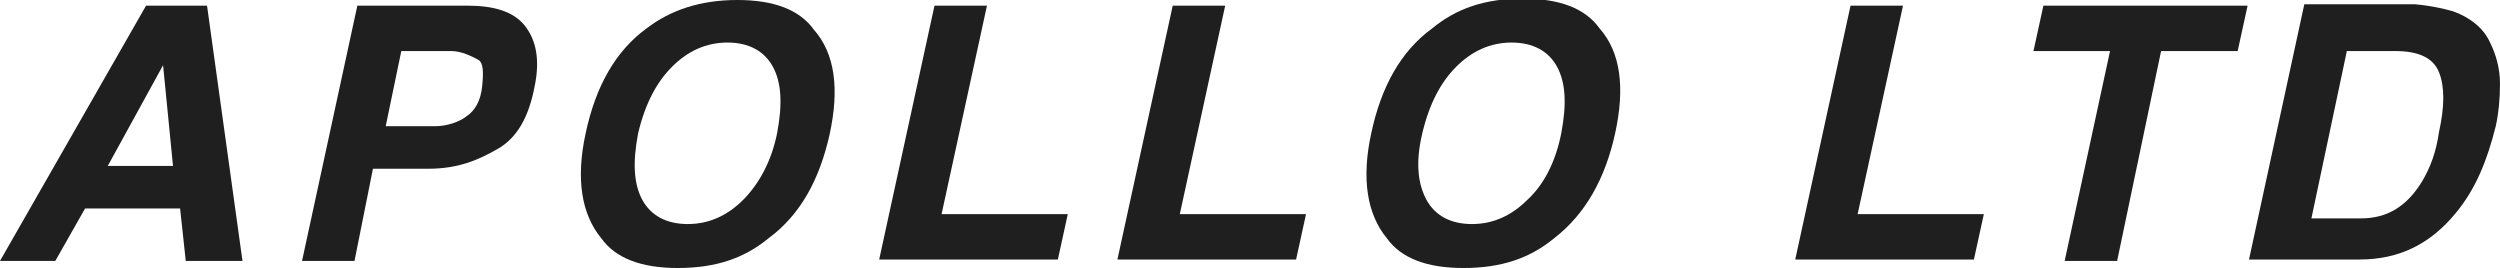
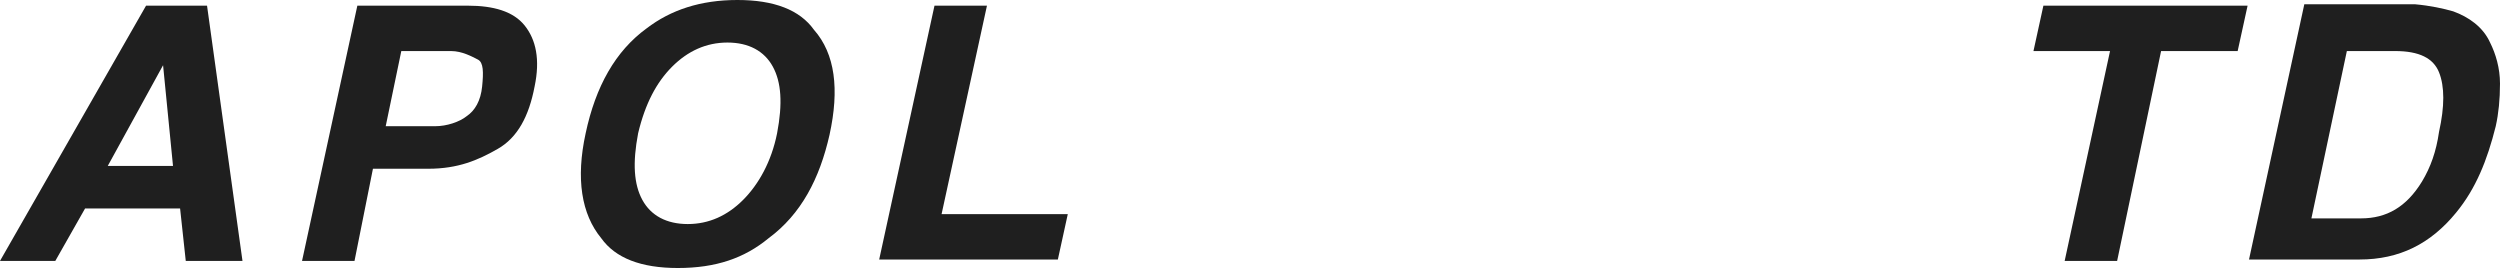
<svg xmlns="http://www.w3.org/2000/svg" version="1.1" id="Layer_1" x="0px" y="0px" viewBox="0 0 176.3 18.9" style="enable-background:new 0 0 176.3 18.9;" xml:space="preserve">
  <style type="text/css">
	.st0{fill:#1f1f1f;}
</style>
  <title>name</title>
  <desc>Created with Sketch.</desc>
  <g>
    <path class="st0" d="M10.3,0.4h4.3l2.5,18h-4l-0.4-3.7H6l-2.1,3.7H0L10.3,0.4z M7.6,11.7h4.6l-0.7-7.1L7.6,11.7z" />
    <path class="st0" d="M30.2,11.9h-3.9L25,18.4h-3.7l3.9-18h7.8c1.8,0,3.2,0.4,4,1.4c0.8,1,1.1,2.4,0.7,4.3c-0.4,2.1-1.2,3.6-2.6,4.4   S32.3,11.9,30.2,11.9z M31.8,3.6h-3.5l-1.1,5.3h3.5c0.8,0,1.7-0.3,2.2-0.7c0.6-0.4,1-1.1,1.1-2.1c0.1-1,0.1-1.7-0.3-1.9   S32.6,3.6,31.8,3.6z" />
    <path class="st0" d="M54.2,16.8c-1.7,1.4-3.7,2.1-6.4,2.1c-2.6,0-4.4-0.7-5.4-2.1c-1.4-1.7-1.8-4.2-1.1-7.4   c0.7-3.3,2.1-5.8,4.3-7.4C47.3,0.7,49.4,0,52,0c2.6,0,4.4,0.7,5.4,2.1c1.5,1.7,1.8,4.2,1.1,7.4C57.8,12.6,56.5,15.1,54.2,16.8z    M54.8,9.4c0.4-2.1,0.3-3.6-0.3-4.7s-1.7-1.7-3.2-1.7c-1.5,0-2.8,0.6-3.9,1.7s-1.9,2.6-2.4,4.7c-0.4,2.1-0.3,3.6,0.3,4.7   c0.6,1.1,1.7,1.7,3.2,1.7c1.5,0,2.8-0.6,3.9-1.7S54.4,11.4,54.8,9.4z" />
    <path class="st0" d="M65.9,0.4h3.7l-3.2,14.7h8.9l-0.7,3.2H62L65.9,0.4z" />
-     <path class="st0" d="M82.7,0.4h3.7l-3.2,14.7h8.9l-0.7,3.2H78.8L82.7,0.4z" />
-     <path class="st0" d="M109.6,16.8c-1.7,1.4-3.7,2.1-6.4,2.1c-2.6,0-4.4-0.7-5.4-2.1c-1.4-1.7-1.8-4.2-1.1-7.4   c0.7-3.3,2.1-5.8,4.3-7.4c1.7-1.4,3.7-2.1,6.4-2.1c2.6,0,4.4,0.7,5.4,2.1c1.5,1.7,1.8,4.2,1.1,7.4   C113.2,12.6,111.8,15.1,109.6,16.8z M110.1,9.4c0.4-2.1,0.3-3.6-0.3-4.7c-0.6-1.1-1.7-1.7-3.2-1.7c-1.5,0-2.8,0.6-3.9,1.7   c-1.1,1.1-1.9,2.6-2.4,4.7s-0.3,3.6,0.3,4.7s1.7,1.7,3.2,1.7c1.5,0,2.8-0.6,3.9-1.7C108.9,13,109.7,11.4,110.1,9.4z" />
-     <path class="st0" d="M130.5,0.4h3.7l-3.2,14.7h8.9l-0.7,3.2h-12.6L130.5,0.4z" />
    <path class="st0" d="M158.5,0.4l-0.7,3.2h-5.4l-3.1,14.8h-3.7l3.2-14.8h-5.4l0.7-3.2C144.1,0.4,158.5,0.4,158.5,0.4z" />
    <path class="st0" d="M173,0.8c1.1,0.4,2.1,1.1,2.6,2.2c0.4,0.8,0.7,1.8,0.7,2.9S176.2,8,176,8.9c-0.6,2.4-1.4,4.4-2.8,6.1   c-1.8,2.2-4,3.3-6.8,3.3h-7.8l3.9-18h7.8C171.4,0.4,172.3,0.6,173,0.8z M165.5,3.6L163,15.4h3.5c1.8,0,3.2-0.8,4.3-2.6   c0.6-1,1-2.1,1.2-3.5c0.4-1.8,0.4-3.2,0-4.2s-1.4-1.5-3.1-1.5H165.5z" />
  </g>
</svg>